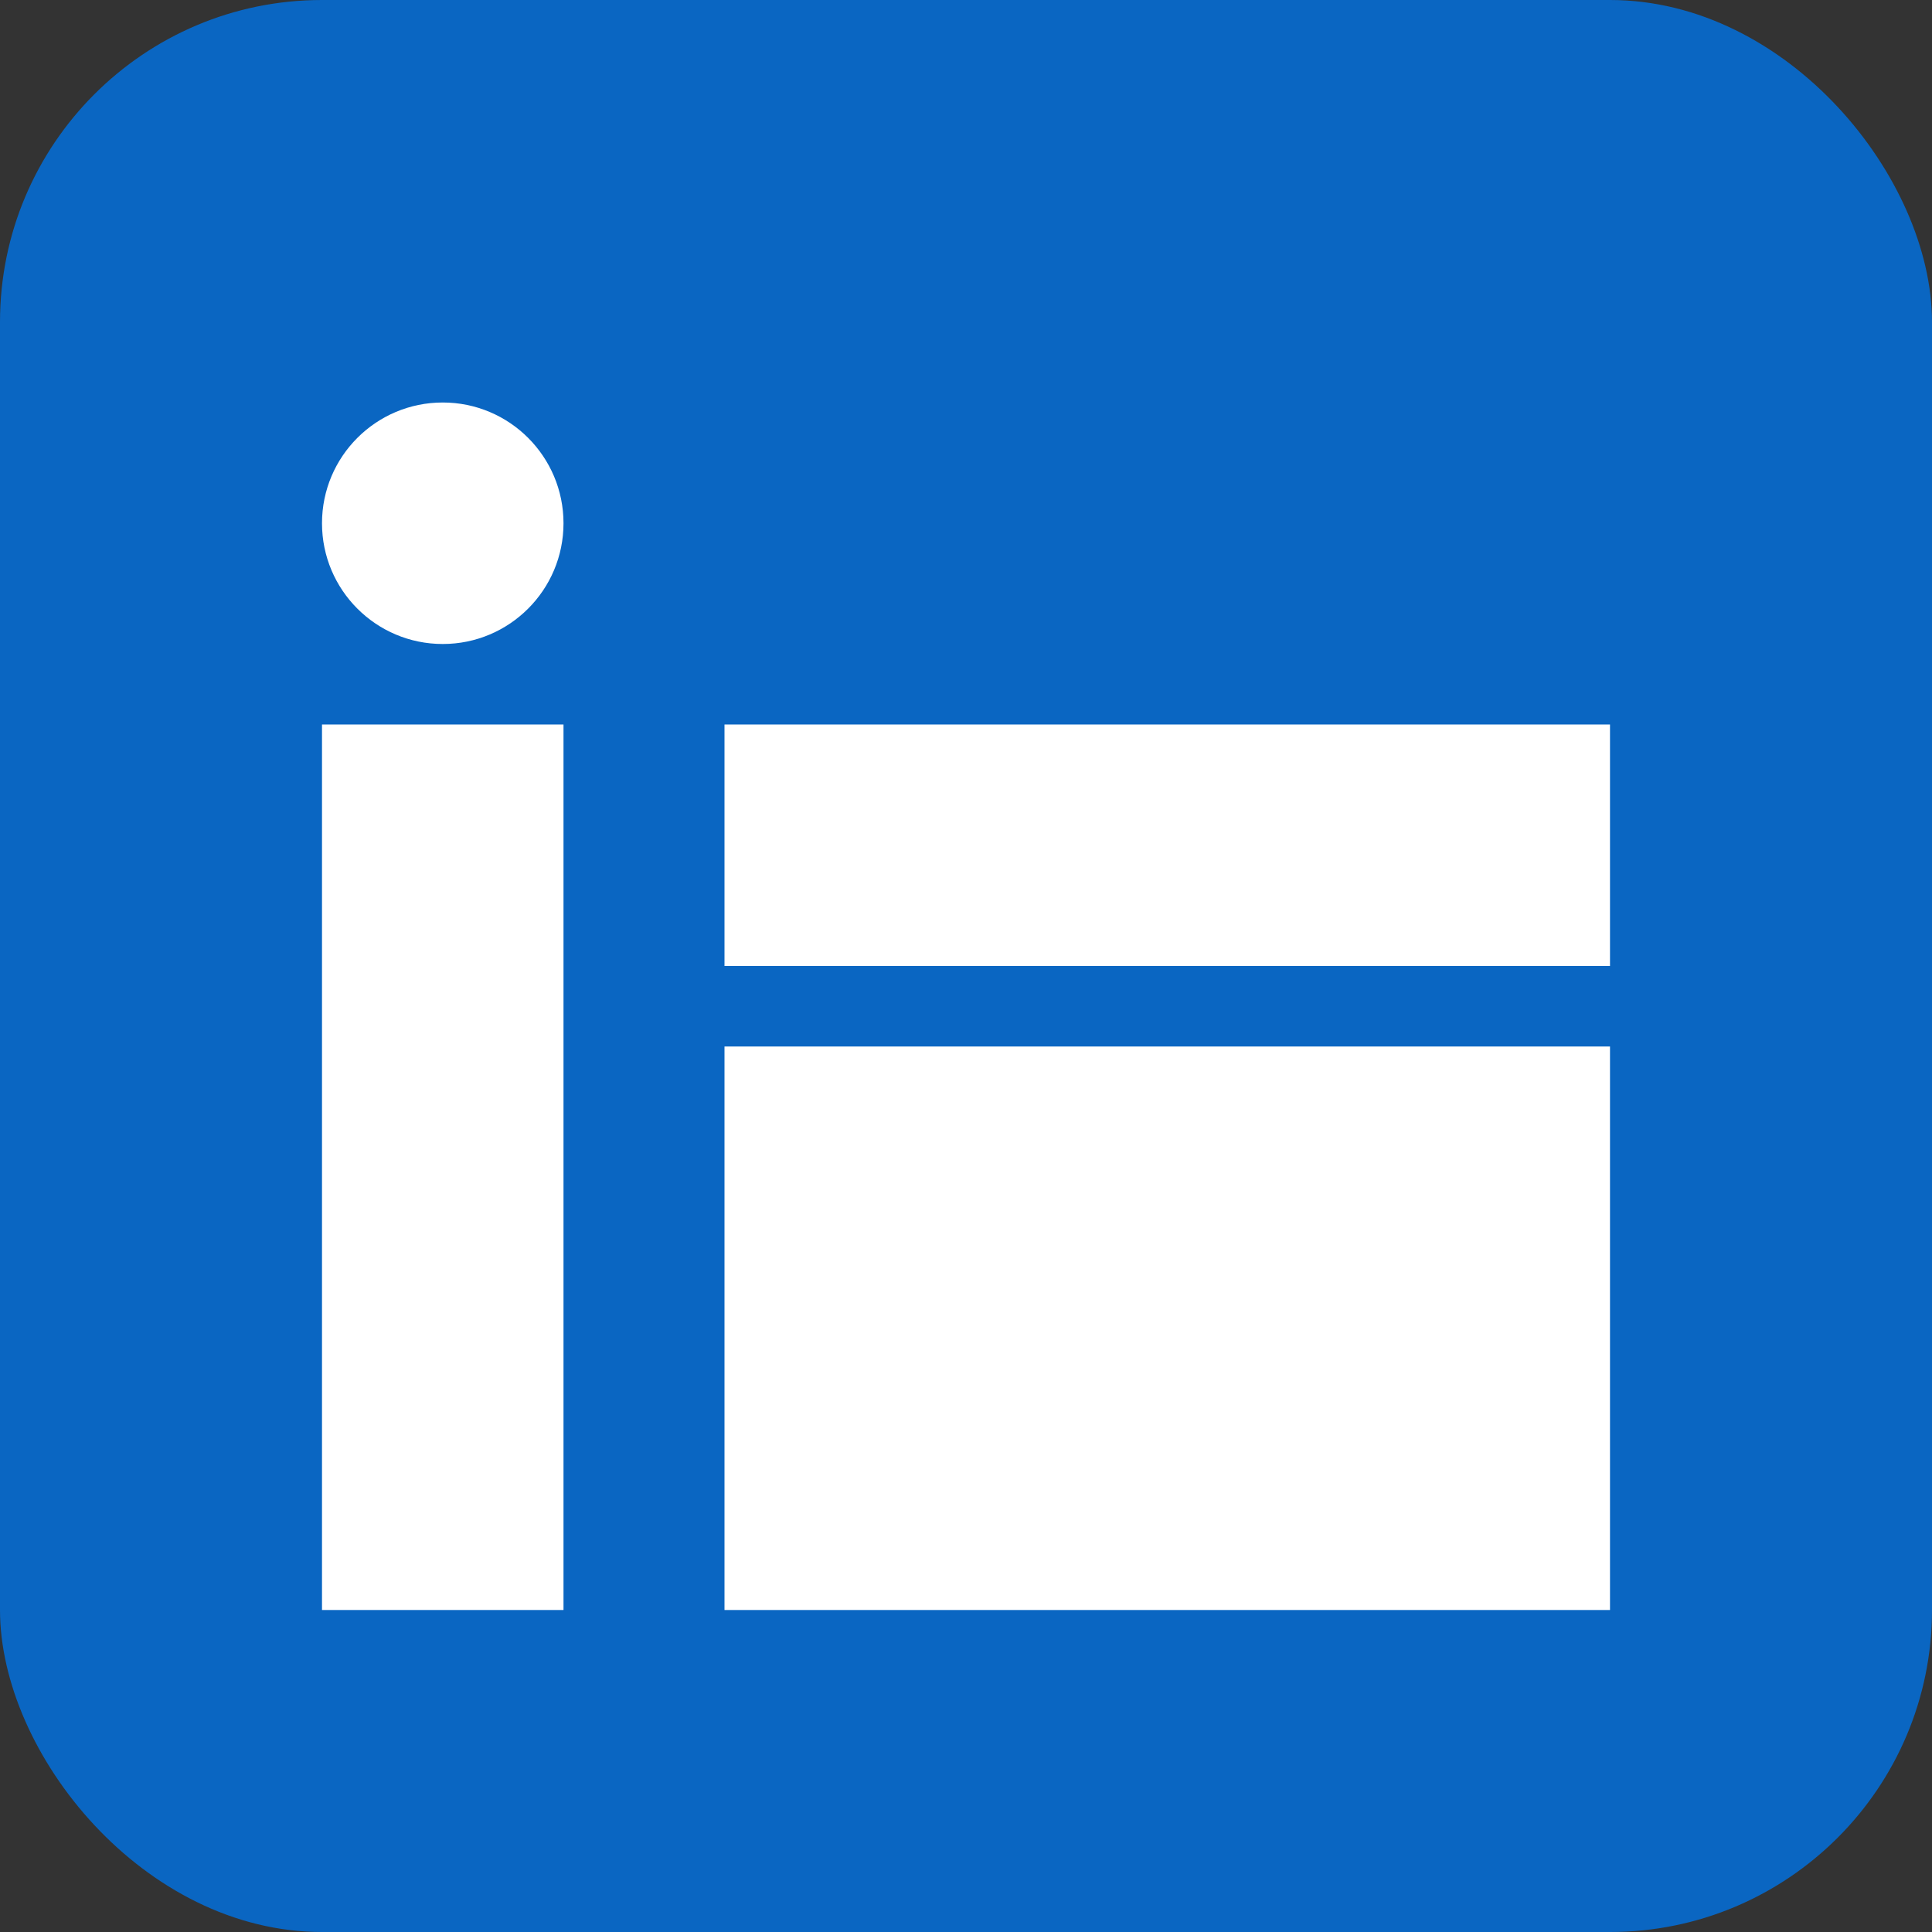
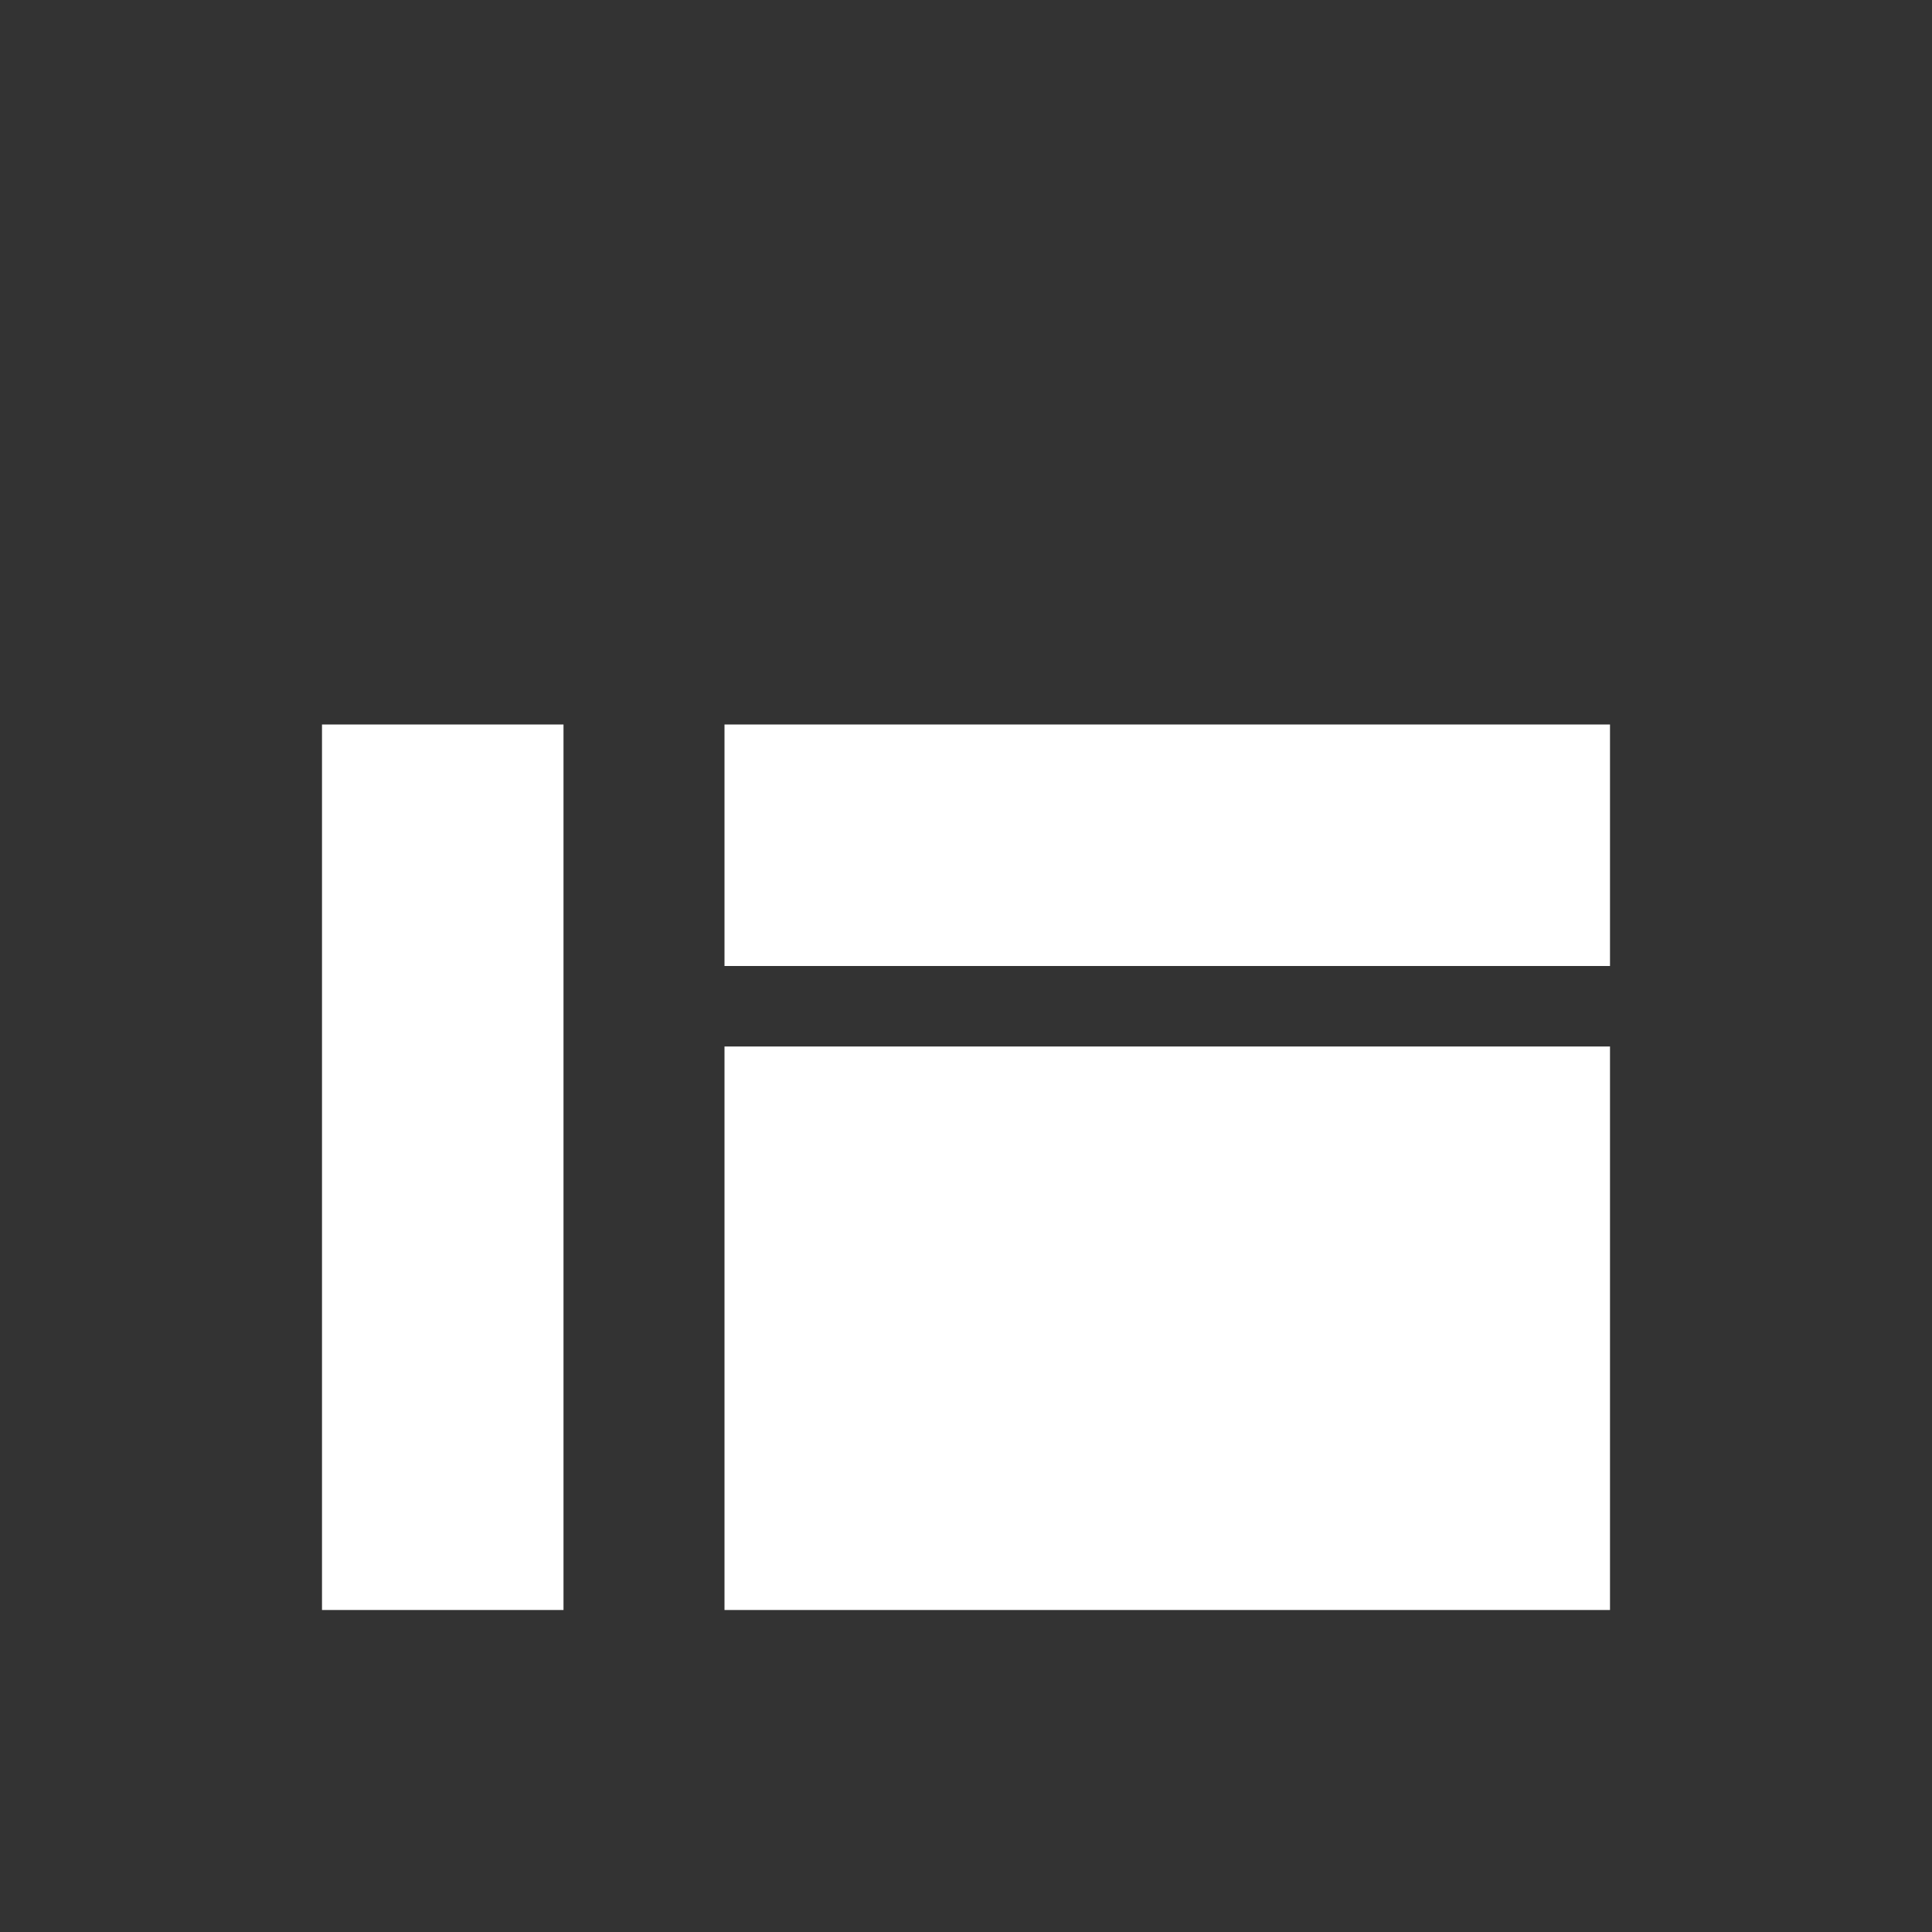
<svg xmlns="http://www.w3.org/2000/svg" viewBox="0 0 24 24">
  <rect x="0" y="0" width="24" height="24" fill="#333333" stroke="none" />
-   <rect width="24" height="24" rx="4" fill="#0a66c2" />
  <rect x="4" y="9" width="3" height="11" fill="#fff" />
-   <circle cx="5.5" cy="6.5" r="1.5" fill="#fff" />
  <rect x="9" y="9" width="11" height="3" fill="#fff" />
  <rect x="9" y="13" width="11" height="7" fill="#fff" />
</svg>